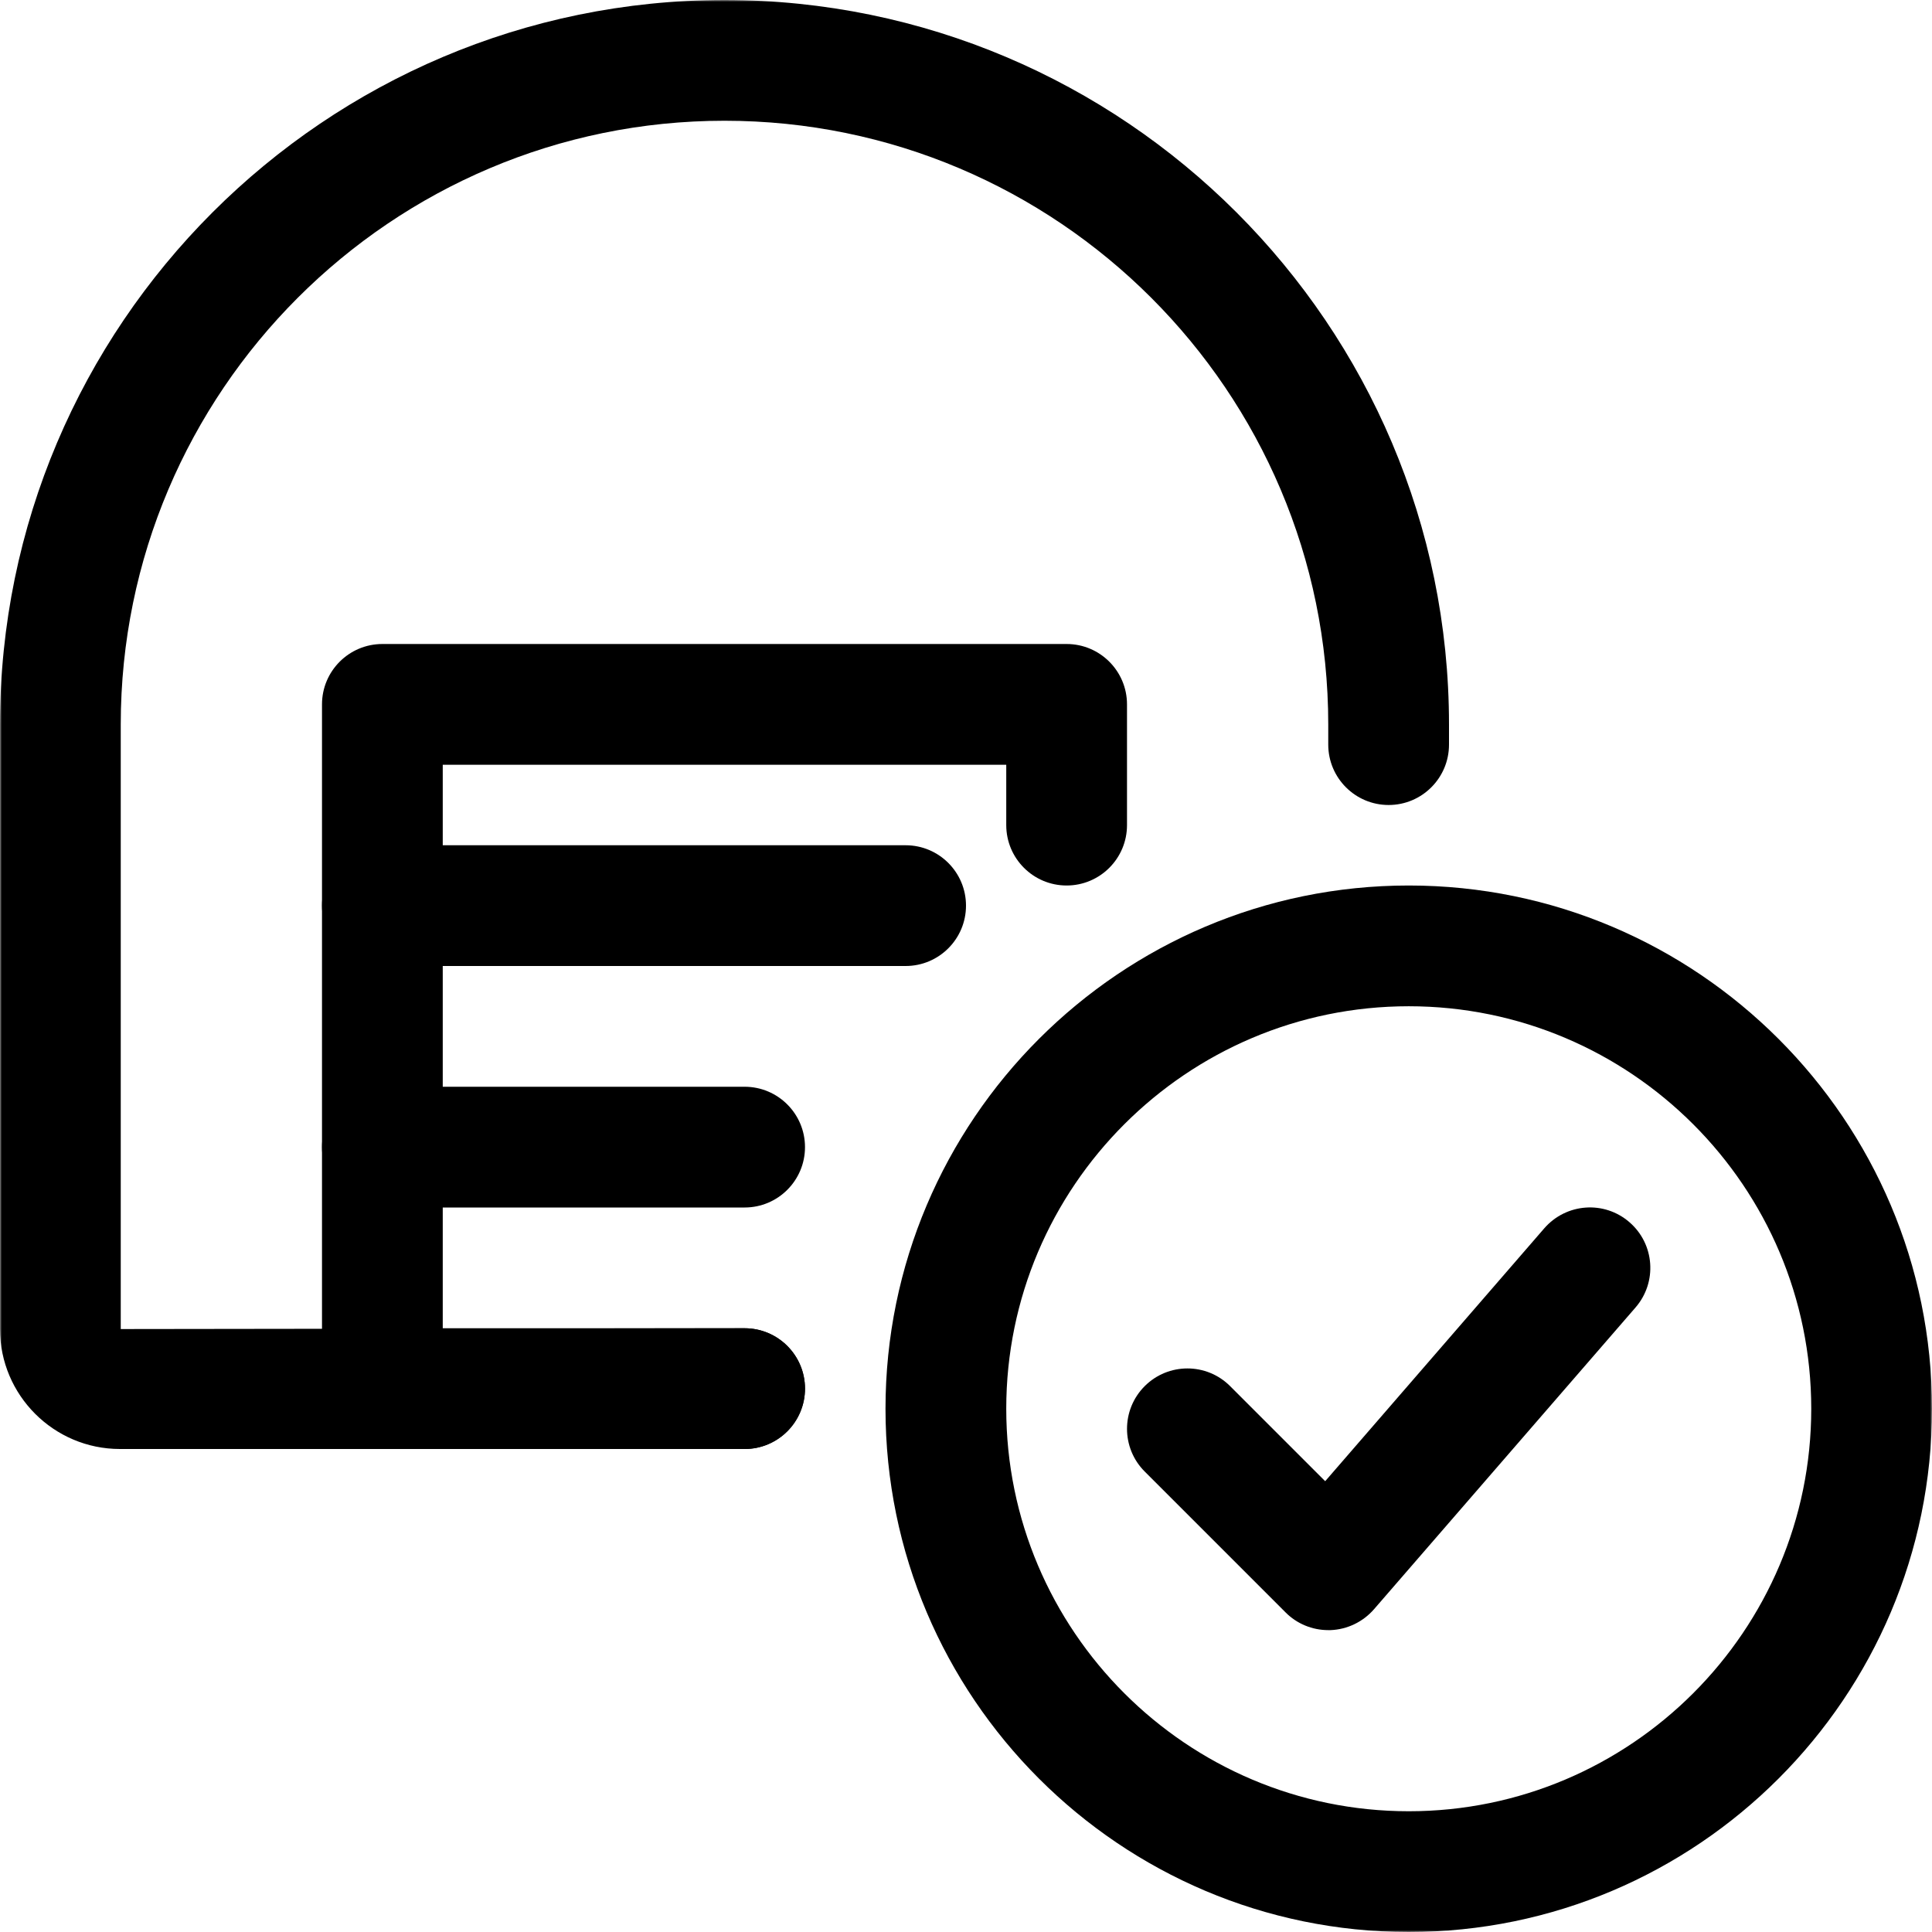
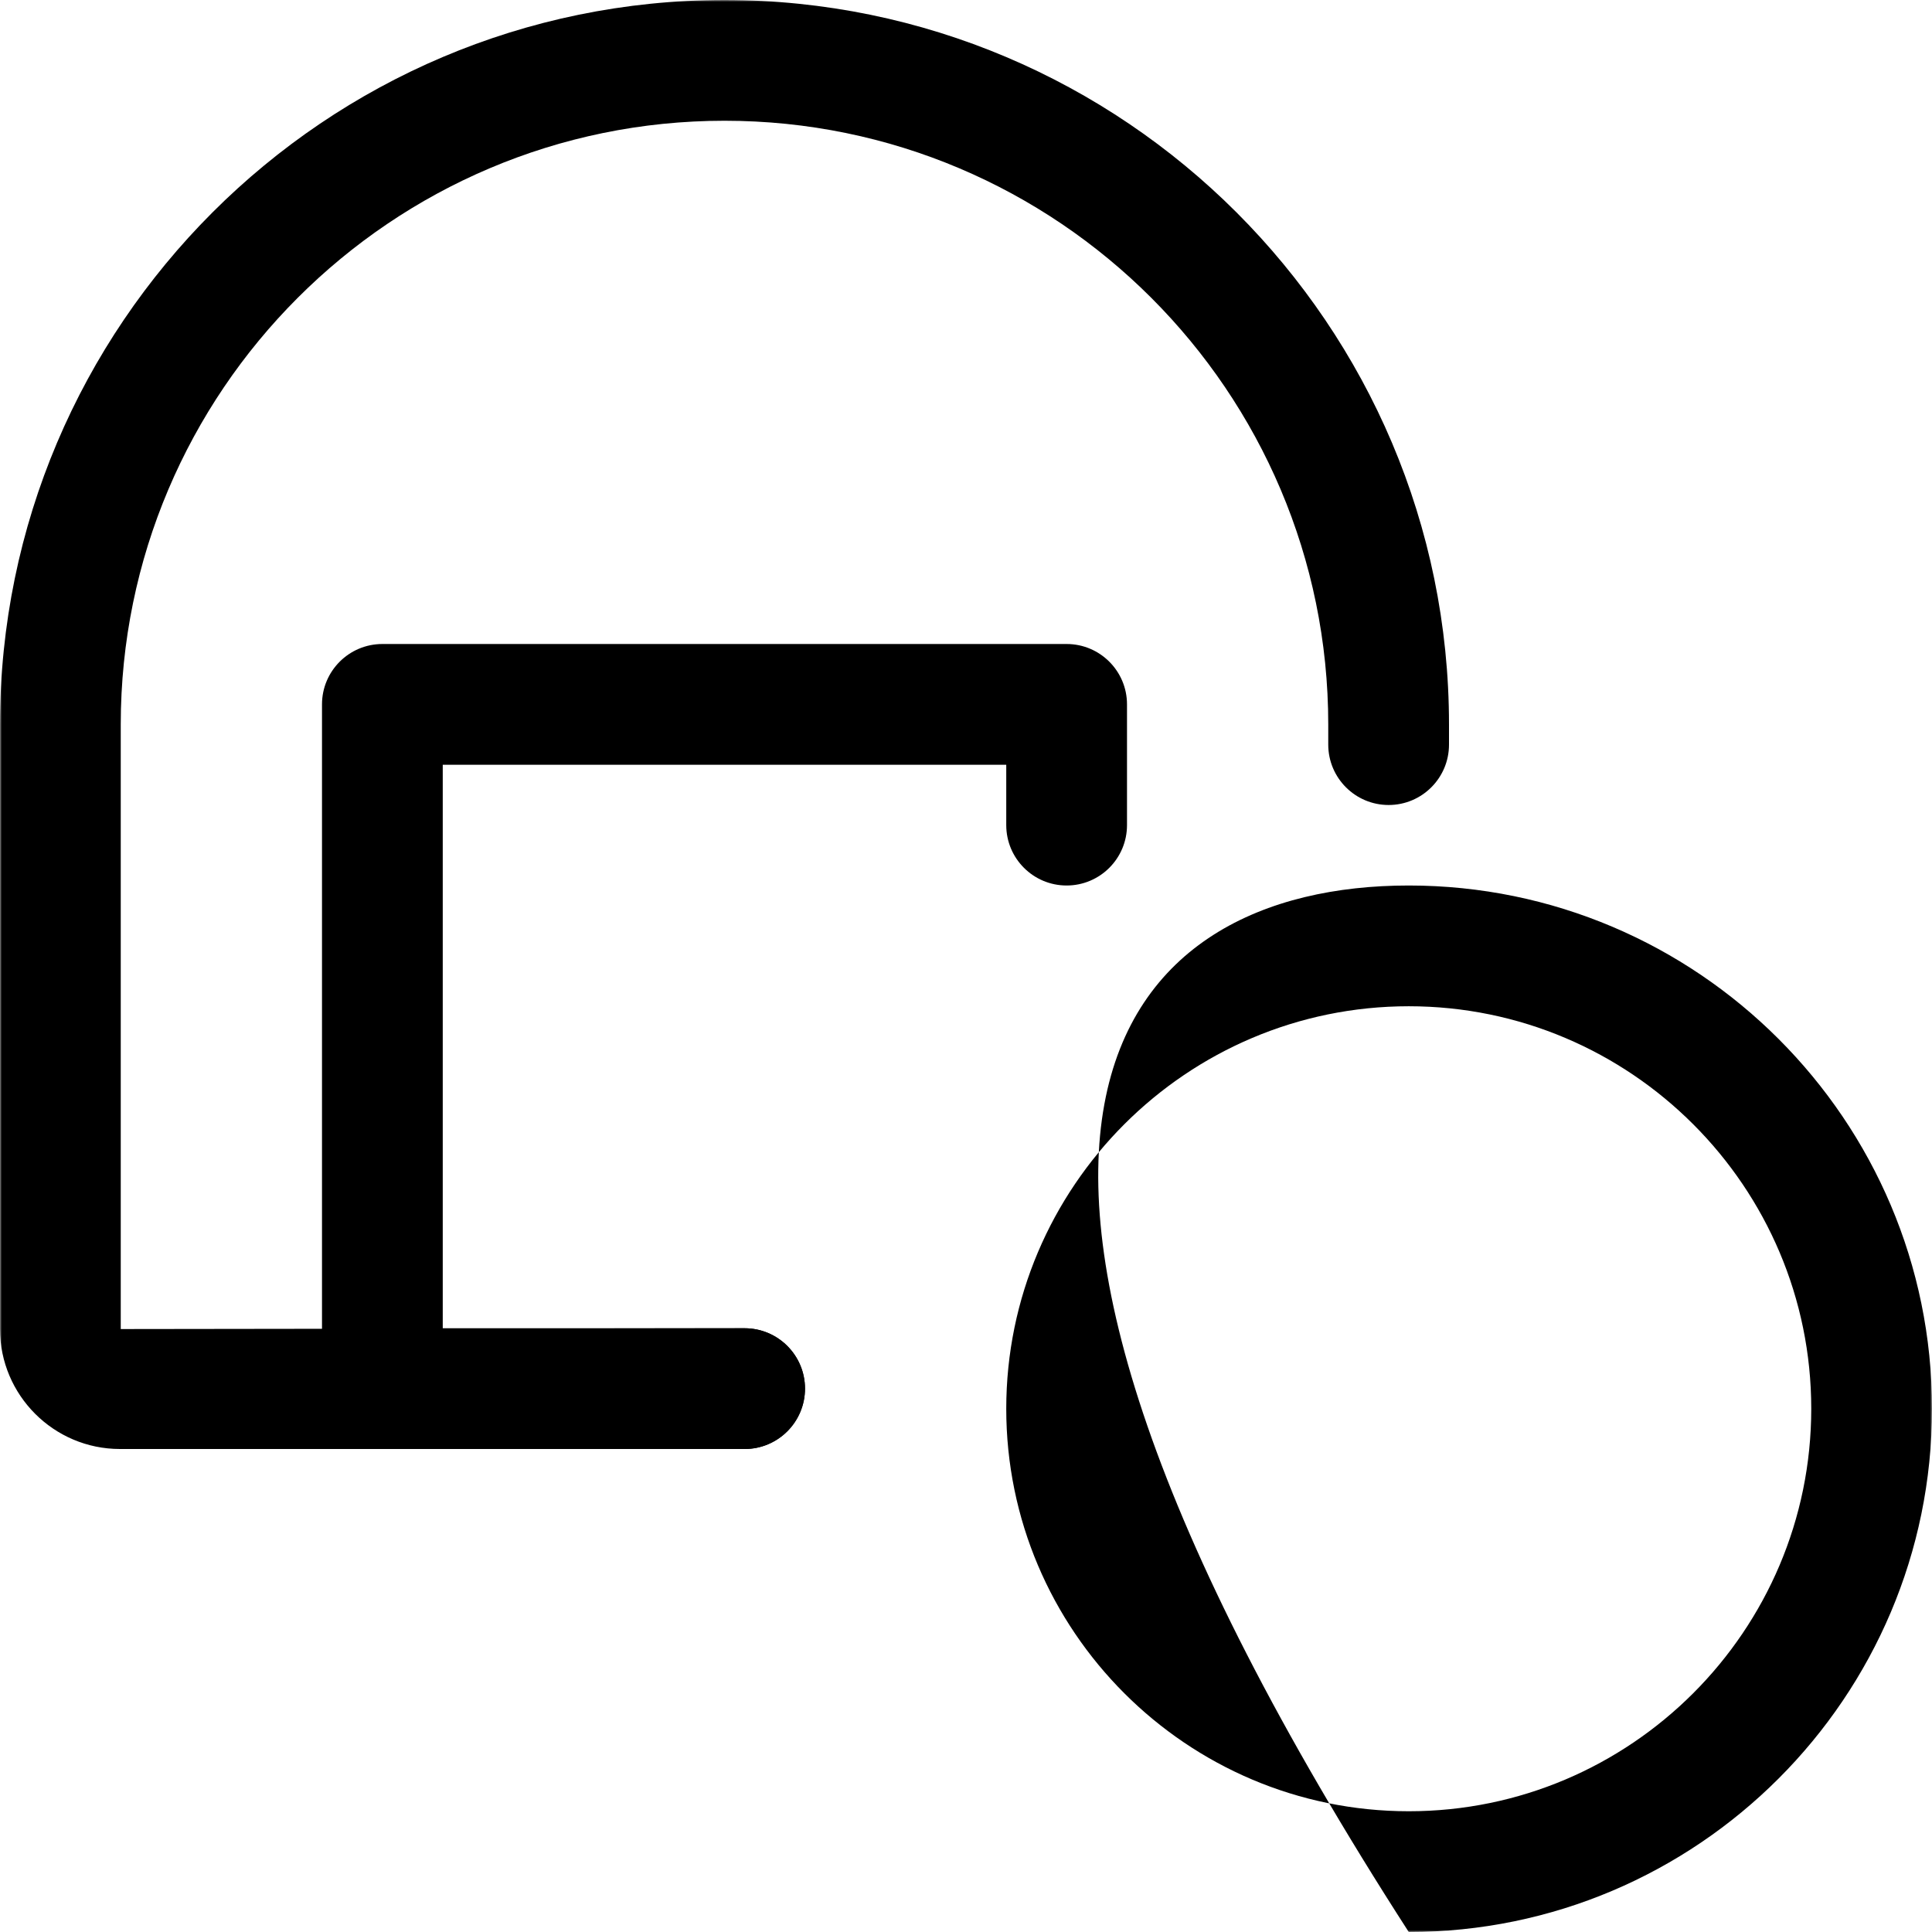
<svg xmlns="http://www.w3.org/2000/svg" width="512" height="512" viewBox="0 0 512 512" fill="none">
  <g clip-path="url(#clip0_3790_9)">
    <mask id="mask0_3790_9" style="mask-type:luminance" maskUnits="userSpaceOnUse" x="0" y="0" width="512" height="512">
      <path d="M512 0H0V512H512V0Z" fill="white" />
    </mask>
    <g mask="url(#mask0_3790_9)">
-       <path d="M352 432C347.755 432 343.68 430.315 340.693 427.307L303.36 389.973C297.109 383.723 297.109 373.589 303.36 367.339C309.611 361.088 319.744 361.088 325.995 367.339L351.189 392.533L409.259 325.504C415.061 318.848 425.131 318.08 431.829 323.904C438.507 329.685 439.232 339.776 433.451 346.475L364.117 426.475C361.195 429.824 357.035 431.829 352.597 432C352.384 432 352.192 432 352 432Z" fill="black" />
-       <path d="M373.333 512C296.875 512 234.667 449.792 234.667 373.333C234.667 296.875 296.875 234.667 373.333 234.667C449.792 234.667 512 296.875 512 373.333C512 449.792 449.792 512 373.333 512ZM373.333 266.667C314.517 266.667 266.667 314.517 266.667 373.333C266.667 432.149 314.517 480 373.333 480C432.149 480 480 432.149 480 373.333C480 314.517 432.149 266.667 373.333 266.667Z" fill="black" />
+       <path d="M373.333 512C234.667 296.875 296.875 234.667 373.333 234.667C449.792 234.667 512 296.875 512 373.333C512 449.792 449.792 512 373.333 512ZM373.333 266.667C314.517 266.667 266.667 314.517 266.667 373.333C266.667 432.149 314.517 480 373.333 480C432.149 480 480 432.149 480 373.333C480 314.517 432.149 266.667 373.333 266.667Z" fill="black" />
      <path d="M197.333 384H31.787C14.251 384 0 369.728 0 352.213V192C0 86.123 86.144 0 192 0C297.856 0 384 86.123 384 192V197.333C384 206.165 376.832 213.333 368 213.333C359.168 213.333 352 206.165 352 197.333V192C352 103.765 280.235 32 192 32C103.765 32 32 103.765 32 192V352.213L197.333 352C206.165 352 213.333 359.168 213.333 368C213.333 376.832 206.165 384 197.333 384Z" fill="black" />
      <path d="M197.333 384H101.333C92.501 384 85.333 376.832 85.333 368V186.667C85.333 177.835 92.501 170.667 101.333 170.667H282.667C291.499 170.667 298.667 177.835 298.667 186.667V218.667C298.667 227.499 291.499 234.667 282.667 234.667C273.835 234.667 266.667 227.499 266.667 218.667V202.667H117.333V352H197.333C206.165 352 213.333 359.168 213.333 368C213.333 376.832 206.165 384 197.333 384Z" fill="black" />
-       <path d="M240 256H101.333C92.501 256 85.333 248.832 85.333 240C85.333 231.168 92.501 224 101.333 224H240C248.832 224 256 231.168 256 240C256 248.832 248.832 256 240 256Z" fill="black" />
-       <path d="M197.333 320H101.333C92.501 320 85.333 312.832 85.333 304C85.333 295.168 92.501 288 101.333 288H197.333C206.165 288 213.333 295.168 213.333 304C213.333 312.832 206.165 320 197.333 320Z" fill="black" />
    </g>
  </g>
  <defs>
    <clipPath id="clip0_3790_9">
      <rect width="512" height="512" fill="white" />
    </clipPath>
  </defs>
</svg>